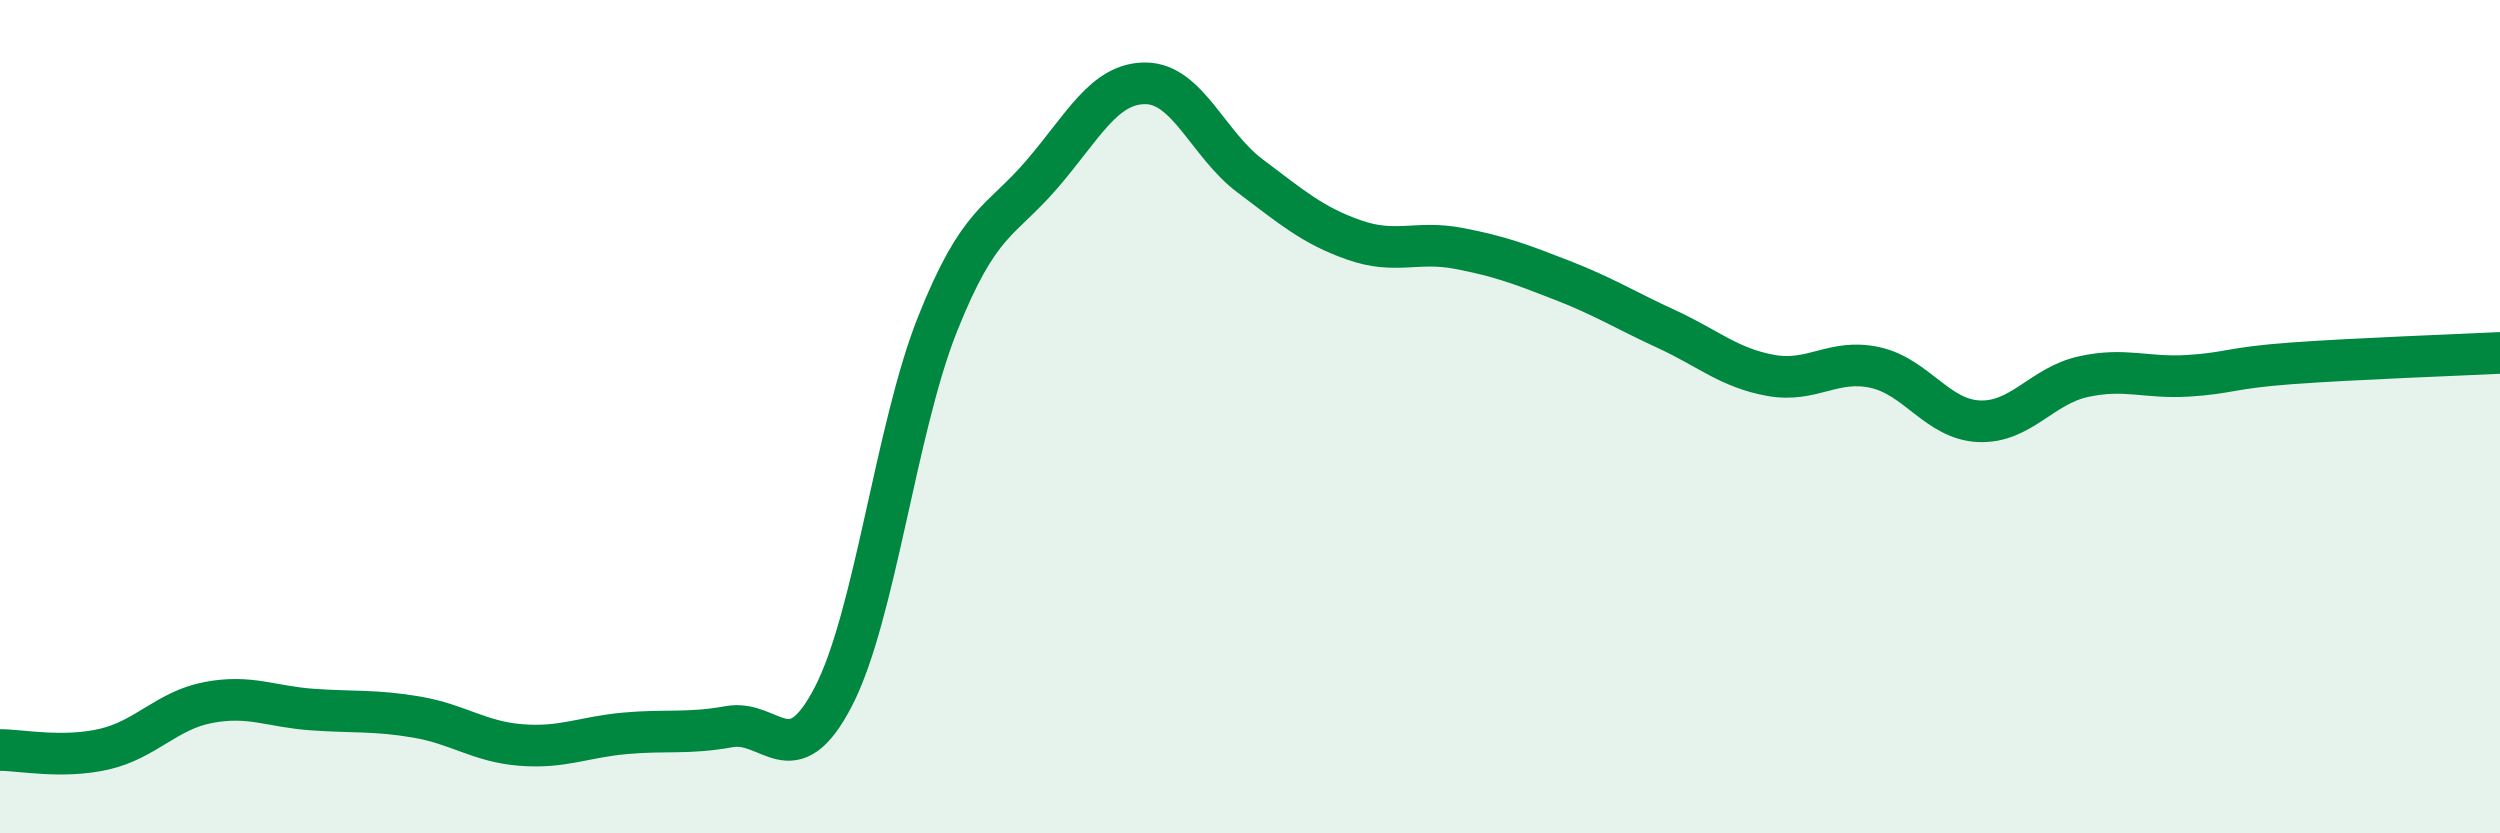
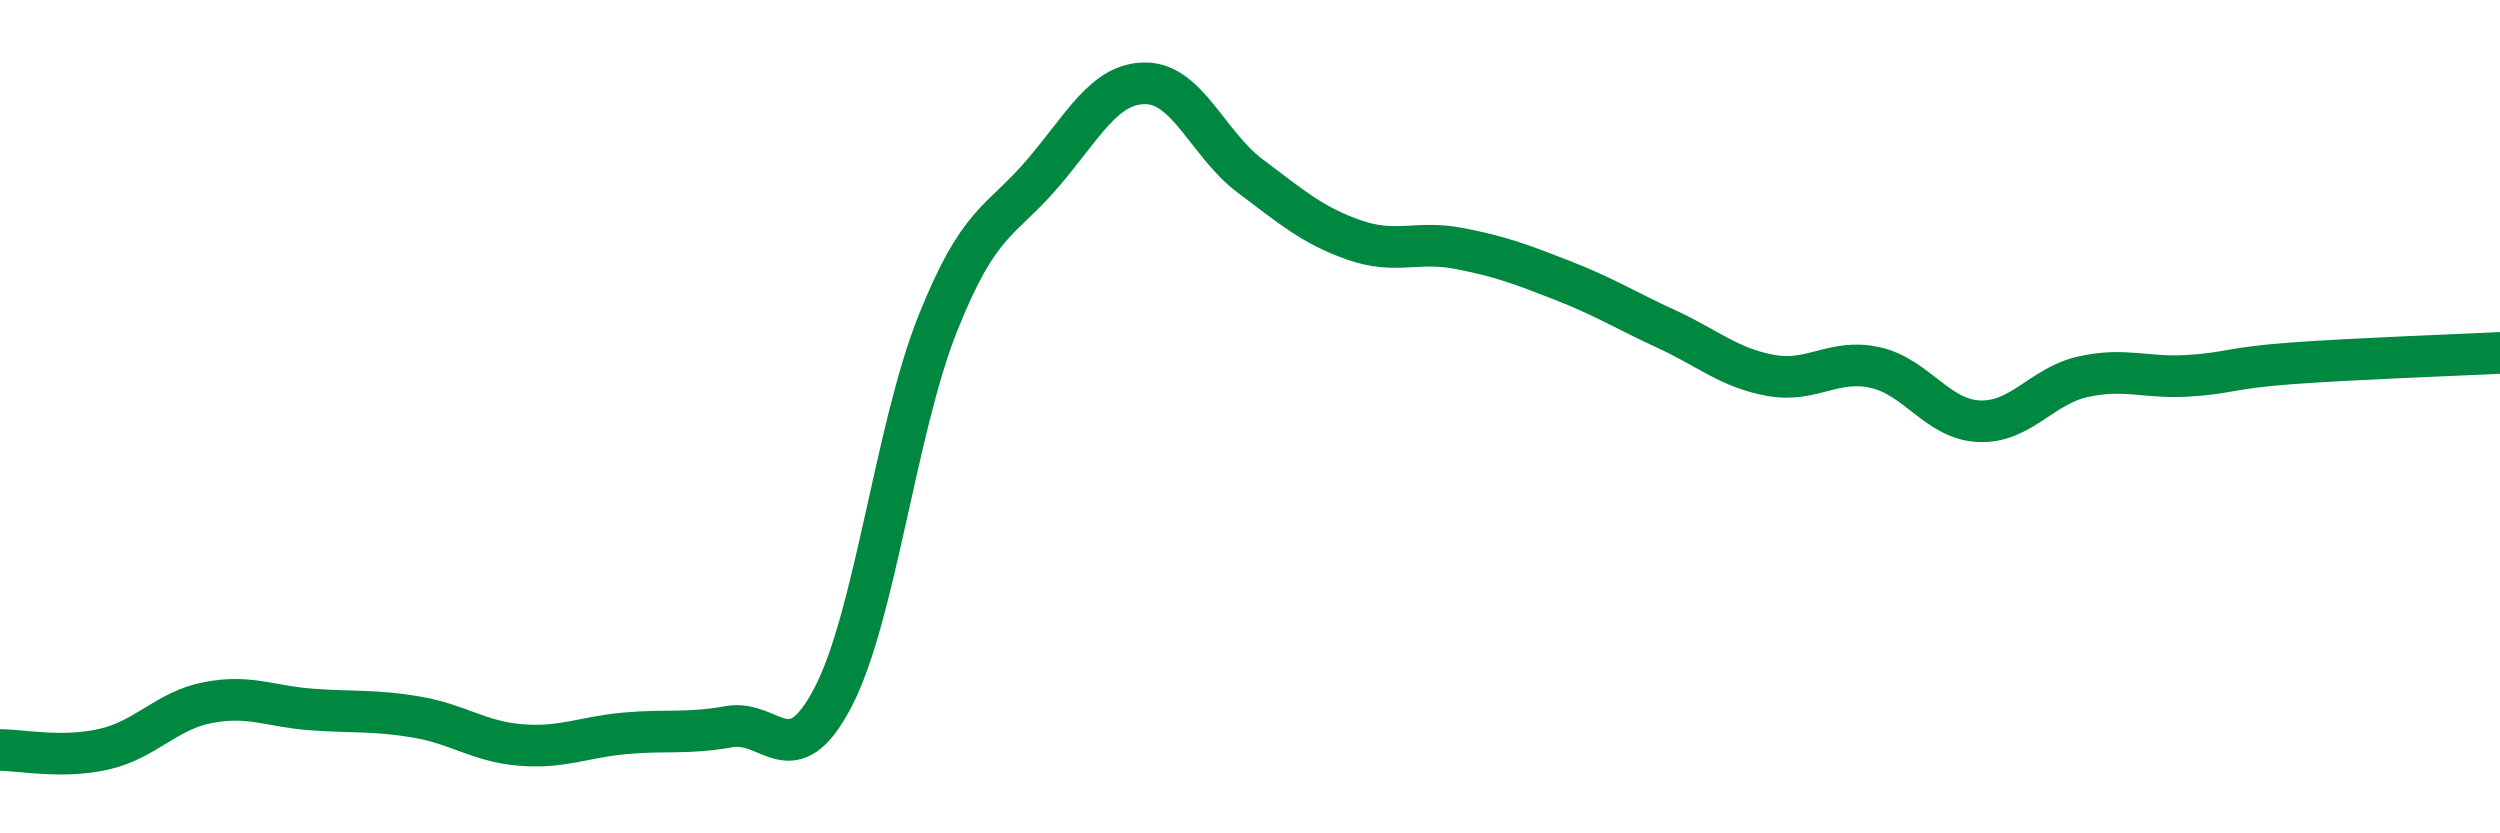
<svg xmlns="http://www.w3.org/2000/svg" width="60" height="20" viewBox="0 0 60 20">
-   <path d="M 0,18 C 0.5,18 1.5,18.21 2.5,17.98 C 3.5,17.75 4,17.05 5,16.86 C 6,16.67 6.5,16.96 7.5,17.03 C 8.5,17.1 9,17.04 10,17.21 C 11,17.38 11.5,17.8 12.5,17.88 C 13.5,17.96 14,17.69 15,17.6 C 16,17.51 16.5,17.62 17.5,17.44 C 18.5,17.26 19,18.65 20,16.72 C 21,14.79 21.5,10.29 22.5,7.78 C 23.5,5.27 24,5.35 25,4.19 C 26,3.03 26.5,1.99 27.5,2 C 28.5,2.01 29,3.47 30,4.22 C 31,4.97 31.5,5.41 32.5,5.76 C 33.5,6.11 34,5.77 35,5.96 C 36,6.15 36.5,6.34 37.5,6.73 C 38.5,7.12 39,7.44 40,7.9 C 41,8.36 41.5,8.83 42.5,9.01 C 43.5,9.19 44,8.6 45,8.82 C 46,9.04 46.5,10.07 47.5,10.11 C 48.5,10.15 49,9.26 50,9.04 C 51,8.82 51.5,9.08 52.5,9.02 C 53.5,8.96 53.5,8.83 55,8.72 C 56.5,8.61 59,8.52 60,8.47L60 20L0 20Z" fill="#008740" opacity="0.1" stroke-linecap="round" stroke-linejoin="round" />
  <path d="M 0,18 C 0.5,18 1.5,18.21 2.5,17.98 C 3.5,17.75 4,17.05 5,16.86 C 6,16.67 6.5,16.96 7.5,17.03 C 8.5,17.1 9,17.04 10,17.21 C 11,17.38 11.5,17.8 12.5,17.88 C 13.5,17.96 14,17.69 15,17.6 C 16,17.51 16.5,17.62 17.5,17.44 C 18.5,17.26 19,18.65 20,16.72 C 21,14.79 21.5,10.29 22.5,7.78 C 23.5,5.27 24,5.35 25,4.19 C 26,3.03 26.5,1.99 27.5,2 C 28.5,2.01 29,3.47 30,4.22 C 31,4.97 31.5,5.41 32.5,5.76 C 33.5,6.11 34,5.77 35,5.96 C 36,6.15 36.5,6.34 37.5,6.73 C 38.5,7.12 39,7.44 40,7.9 C 41,8.36 41.5,8.83 42.5,9.01 C 43.5,9.19 44,8.6 45,8.82 C 46,9.04 46.5,10.07 47.5,10.11 C 48.5,10.15 49,9.26 50,9.04 C 51,8.82 51.5,9.08 52.5,9.02 C 53.5,8.96 53.5,8.83 55,8.72 C 56.5,8.61 59,8.52 60,8.47" stroke="#008740" stroke-width="1" fill="none" stroke-linecap="round" stroke-linejoin="round" />
</svg>